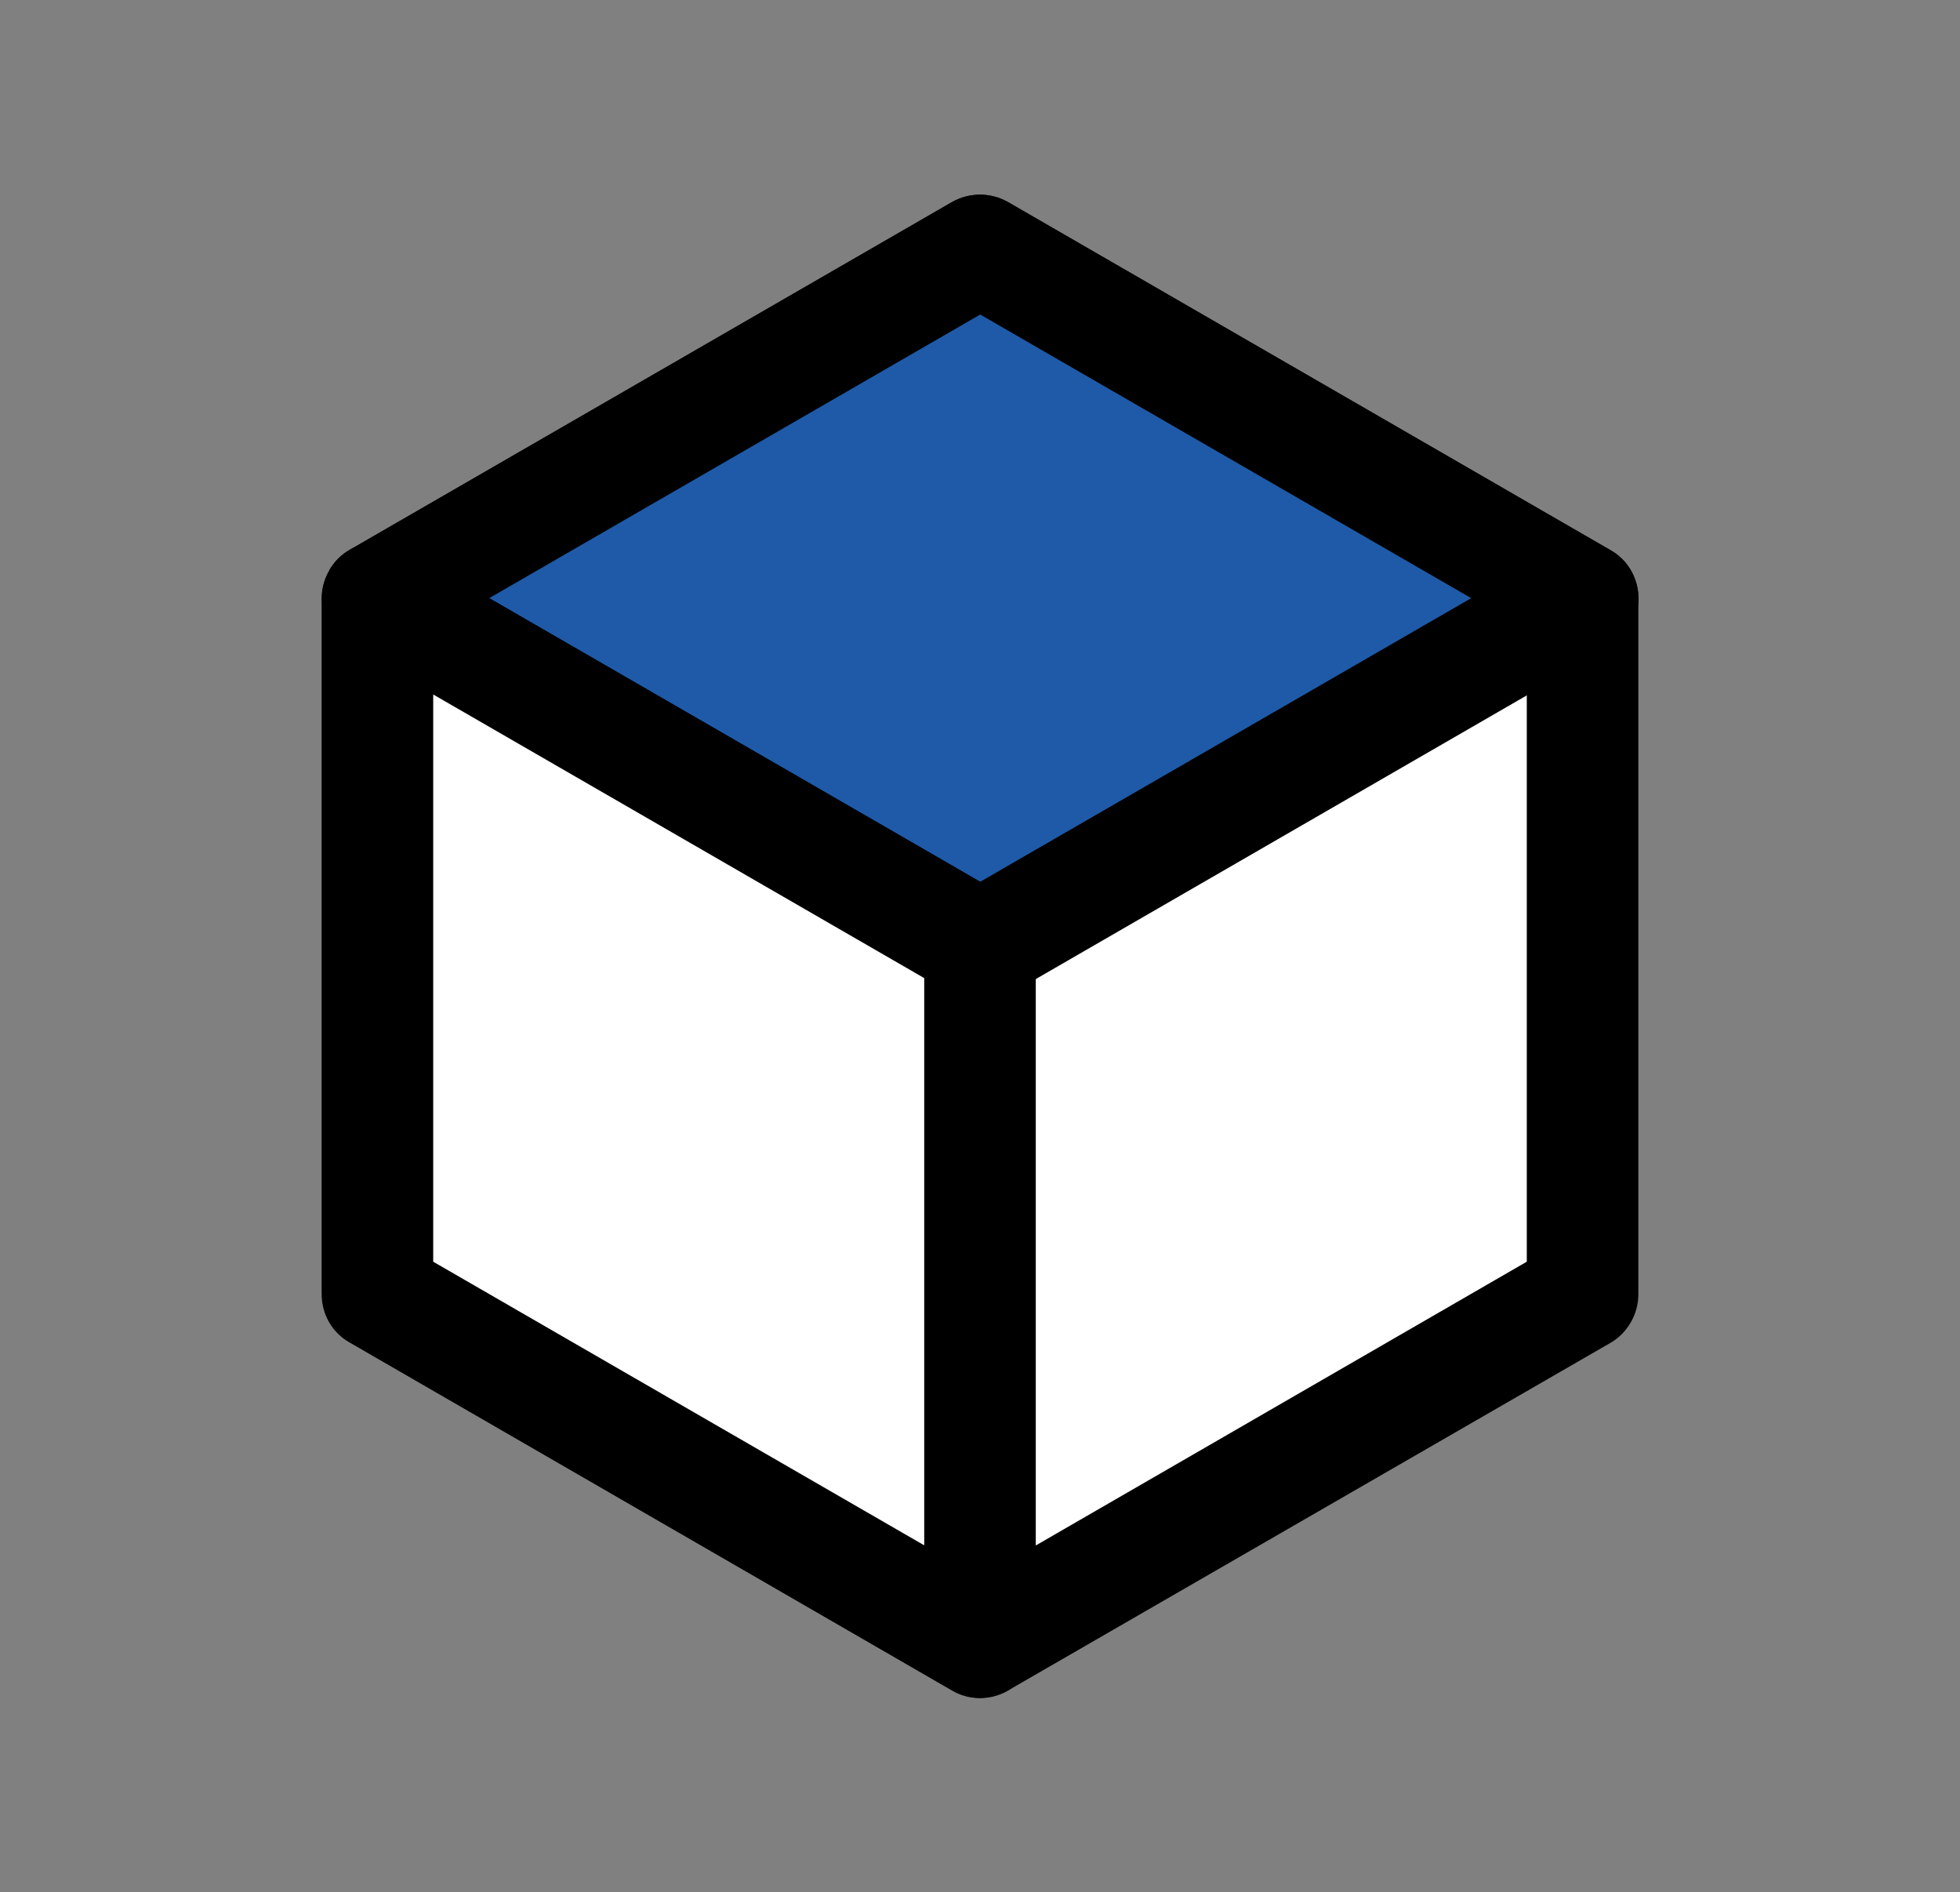
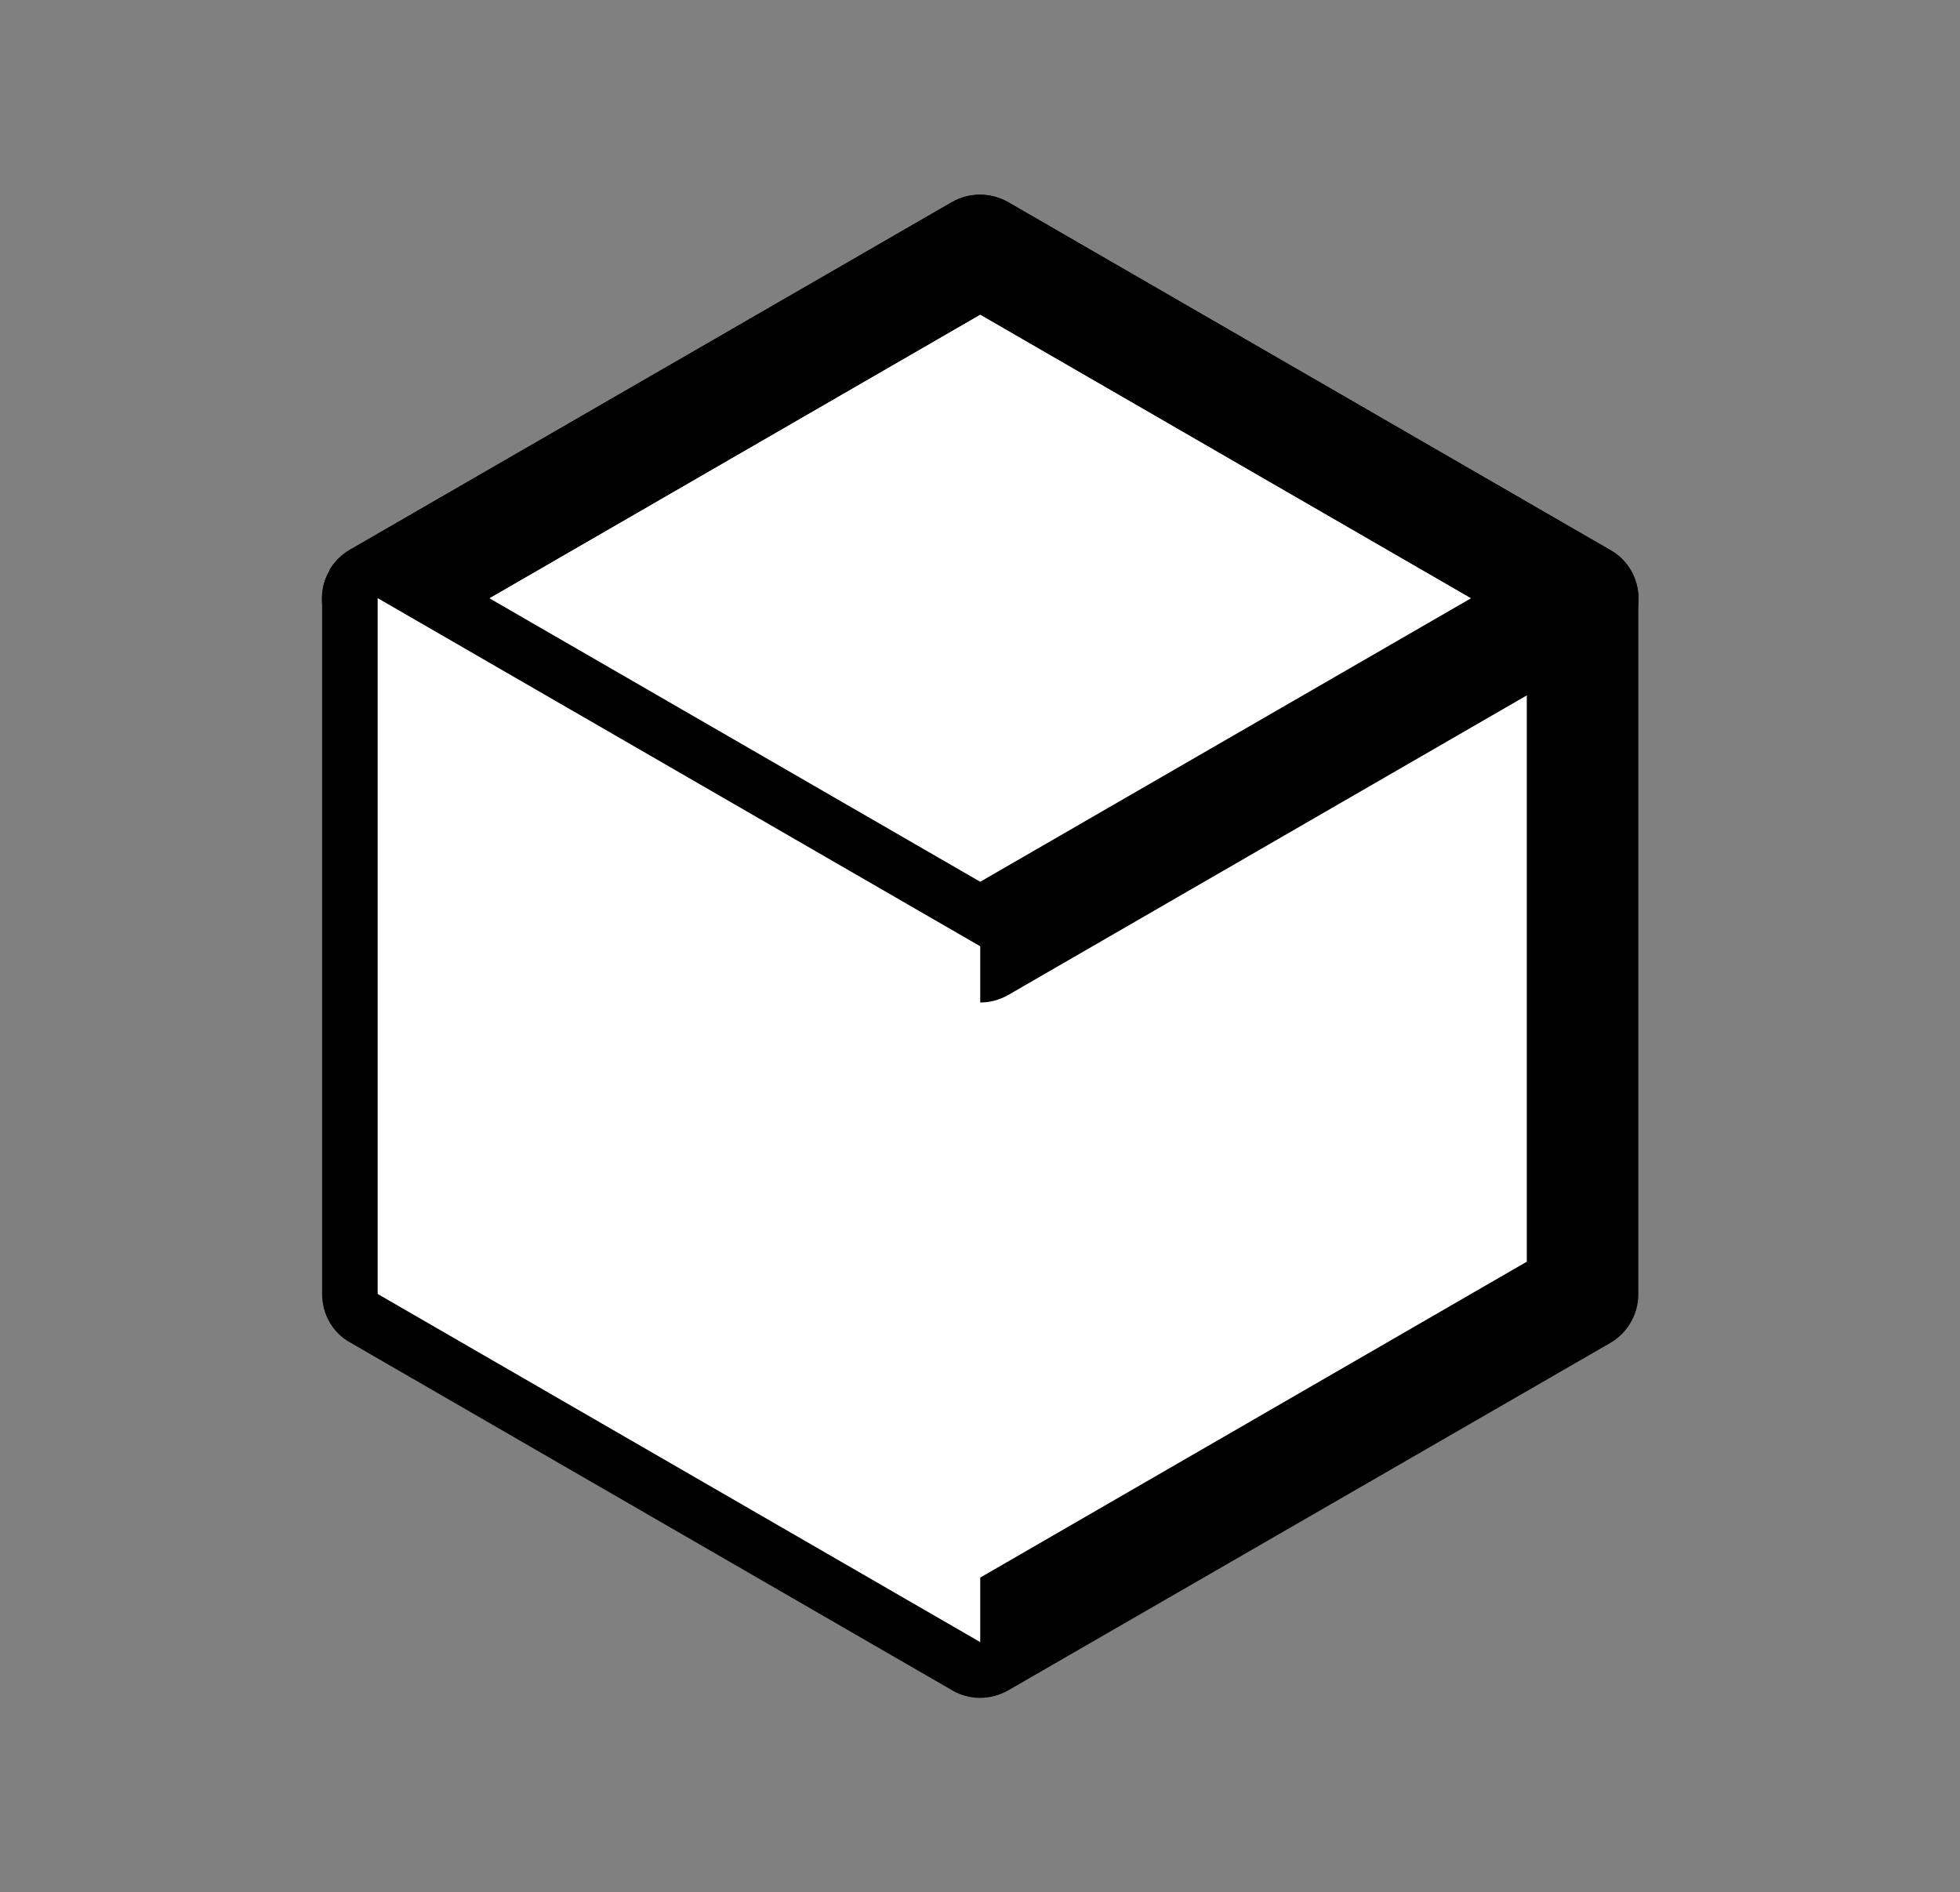
<svg xmlns="http://www.w3.org/2000/svg" version="1.1" viewBox="0 0 437.5 422.3">
  <rect x="0" y="0" width="437.5" height="422.3" fill="#808080" stroke="none" />
  <defs>
    <style>
      .cls-1 {
        fill: #fff;
      }

      .cls-2 {
        fill: #1e5aa8;
      }
    </style>
  </defs>
  <g>
    <g id="Layer_1">
      <g id="CD_Block_36">
        <g id="Group_224">
          <g id="Group_221">
            <path id="Path_265" class="cls-1" d="M84.3,288.8l134.5,77.7,134.5-77.7v-155.3S218.8,55.8,218.8,55.8l-134.5,77.7v155.3Z" />
            <path id="Path_266" d="M73.5,127.3c1.1-1.9,2.7-3.5,4.6-4.6L212.5,45.1c3.9-2.2,8.6-2.2,12.5,0l134.5,77.7c3.9,2.2,6.2,6.3,6.2,10.8v155.3c0,4.4-2.4,8.6-6.2,10.8l-134.5,77.6c-3.9,2.2-8.6,2.2-12.4,0l-134.5-77.7c-3.9-2.2-6.2-6.3-6.2-10.8v-155.3c0-2.2.6-4.3,1.7-6.2ZM218.8,70.2l-122,70.5v140.9s122,70.5,122,70.5l122-70.5v-140.9s-122-70.5-122-70.5Z" />
          </g>
          <g id="Group_222">
-             <path id="Path_267" class="cls-2" d="M353.3,133.5L218.8,55.8l-134.5,77.7,134.5,77.7,134.5-77.7Z" />
+             <path id="Path_267" class="cls-2" d="M353.3,133.5L218.8,55.8Z" />
            <path id="Path_268" d="M73.5,127.3c1.1-1.9,2.7-3.5,4.6-4.6L212.5,45.1c3.9-2.2,8.6-2.2,12.5,0l134.5,77.7c6,3.4,8,11.1,4.6,17-1.1,1.9-2.7,3.5-4.6,4.6l-134.5,77.7c-3.9,2.2-8.6,2.2-12.4,0l-134.5-77.7c-6-3.4-8-11.1-4.6-17h0ZM218.8,70.2l-109.6,63.3,109.6,63.3,109.6-63.3-109.6-63.3Z" />
          </g>
          <g id="Group_223">
            <path id="Path_269" class="cls-1" d="M84.3,288.8l134.5,77.7v-155.3s-134.5-77.7-134.5-77.7v155.3Z" />
-             <path id="Path_270" d="M73.5,127.3c3.4-6,11.1-8,17-4.6l134.5,77.7c3.9,2.2,6.2,6.3,6.2,10.8v155.3c0,6.9-5.6,12.5-12.5,12.5-2.2,0-4.3-.6-6.2-1.7l-134.5-77.7c-3.9-2.2-6.2-6.3-6.2-10.8v-155.3c0-2.2.6-4.3,1.7-6.2ZM206.3,218.3l-109.6-63.3v126.6s109.6,63.3,109.6,63.3v-126.6Z" />
          </g>
        </g>
      </g>
    </g>
  </g>
</svg>